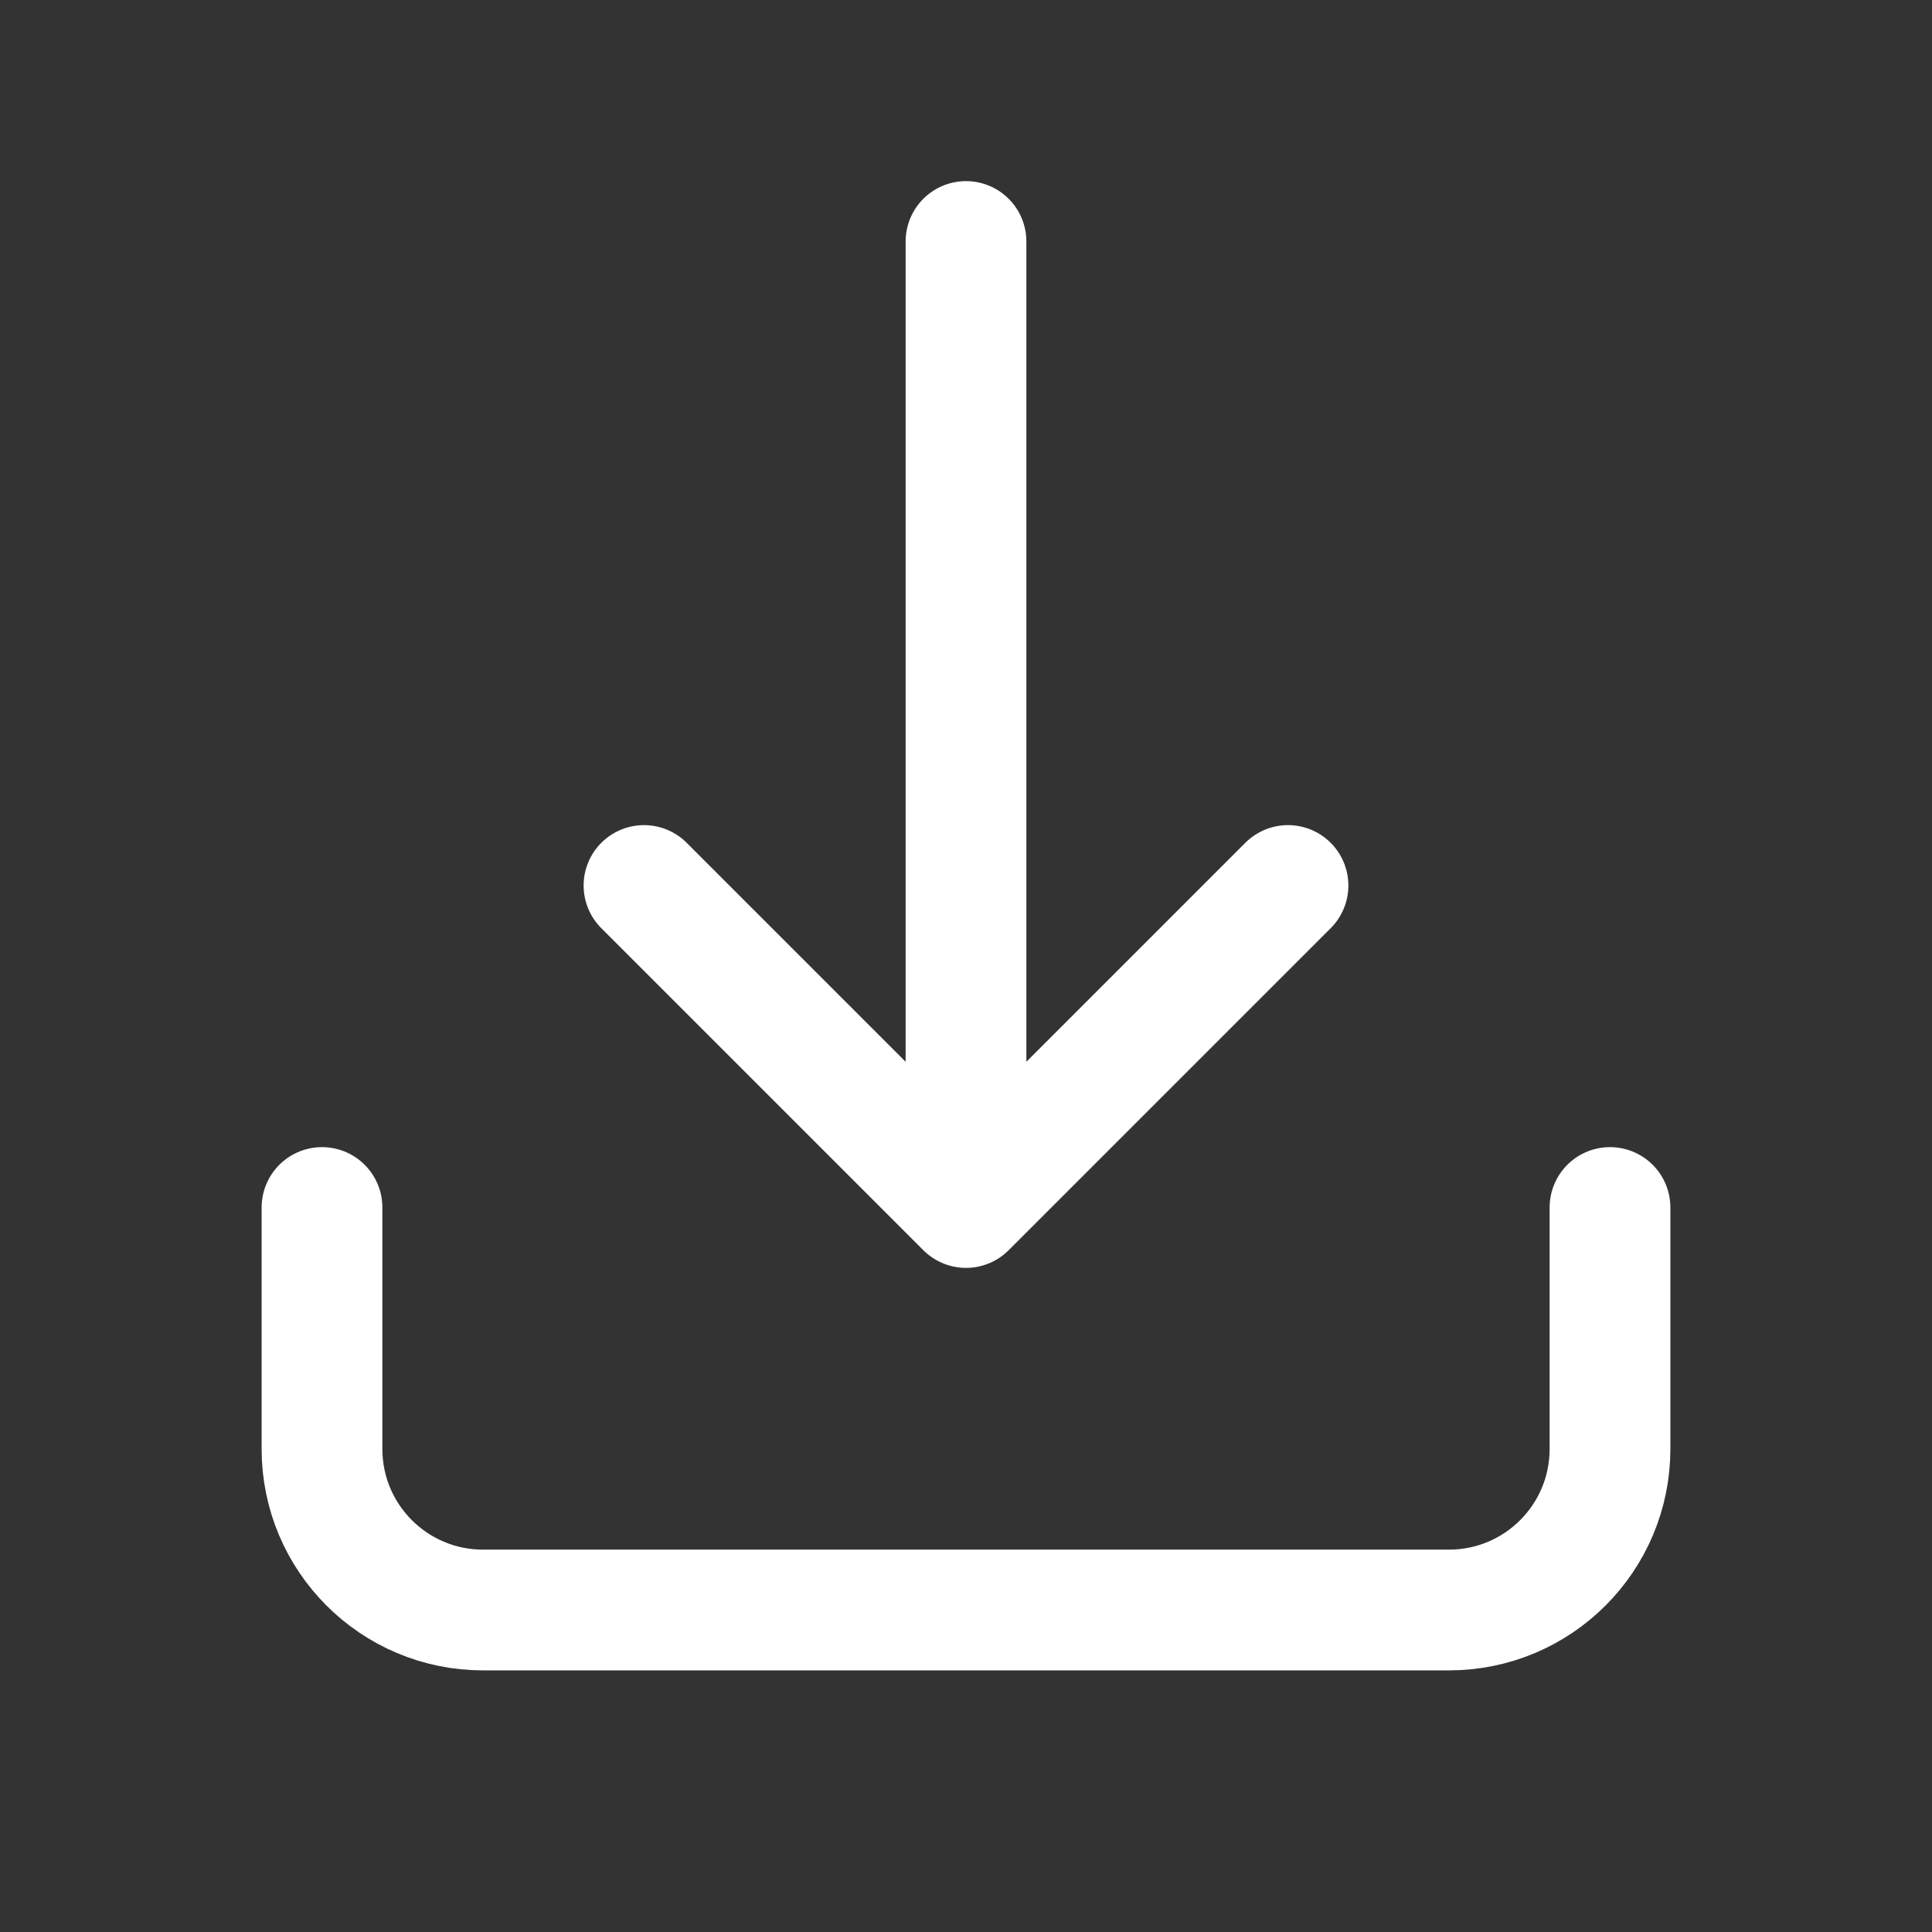
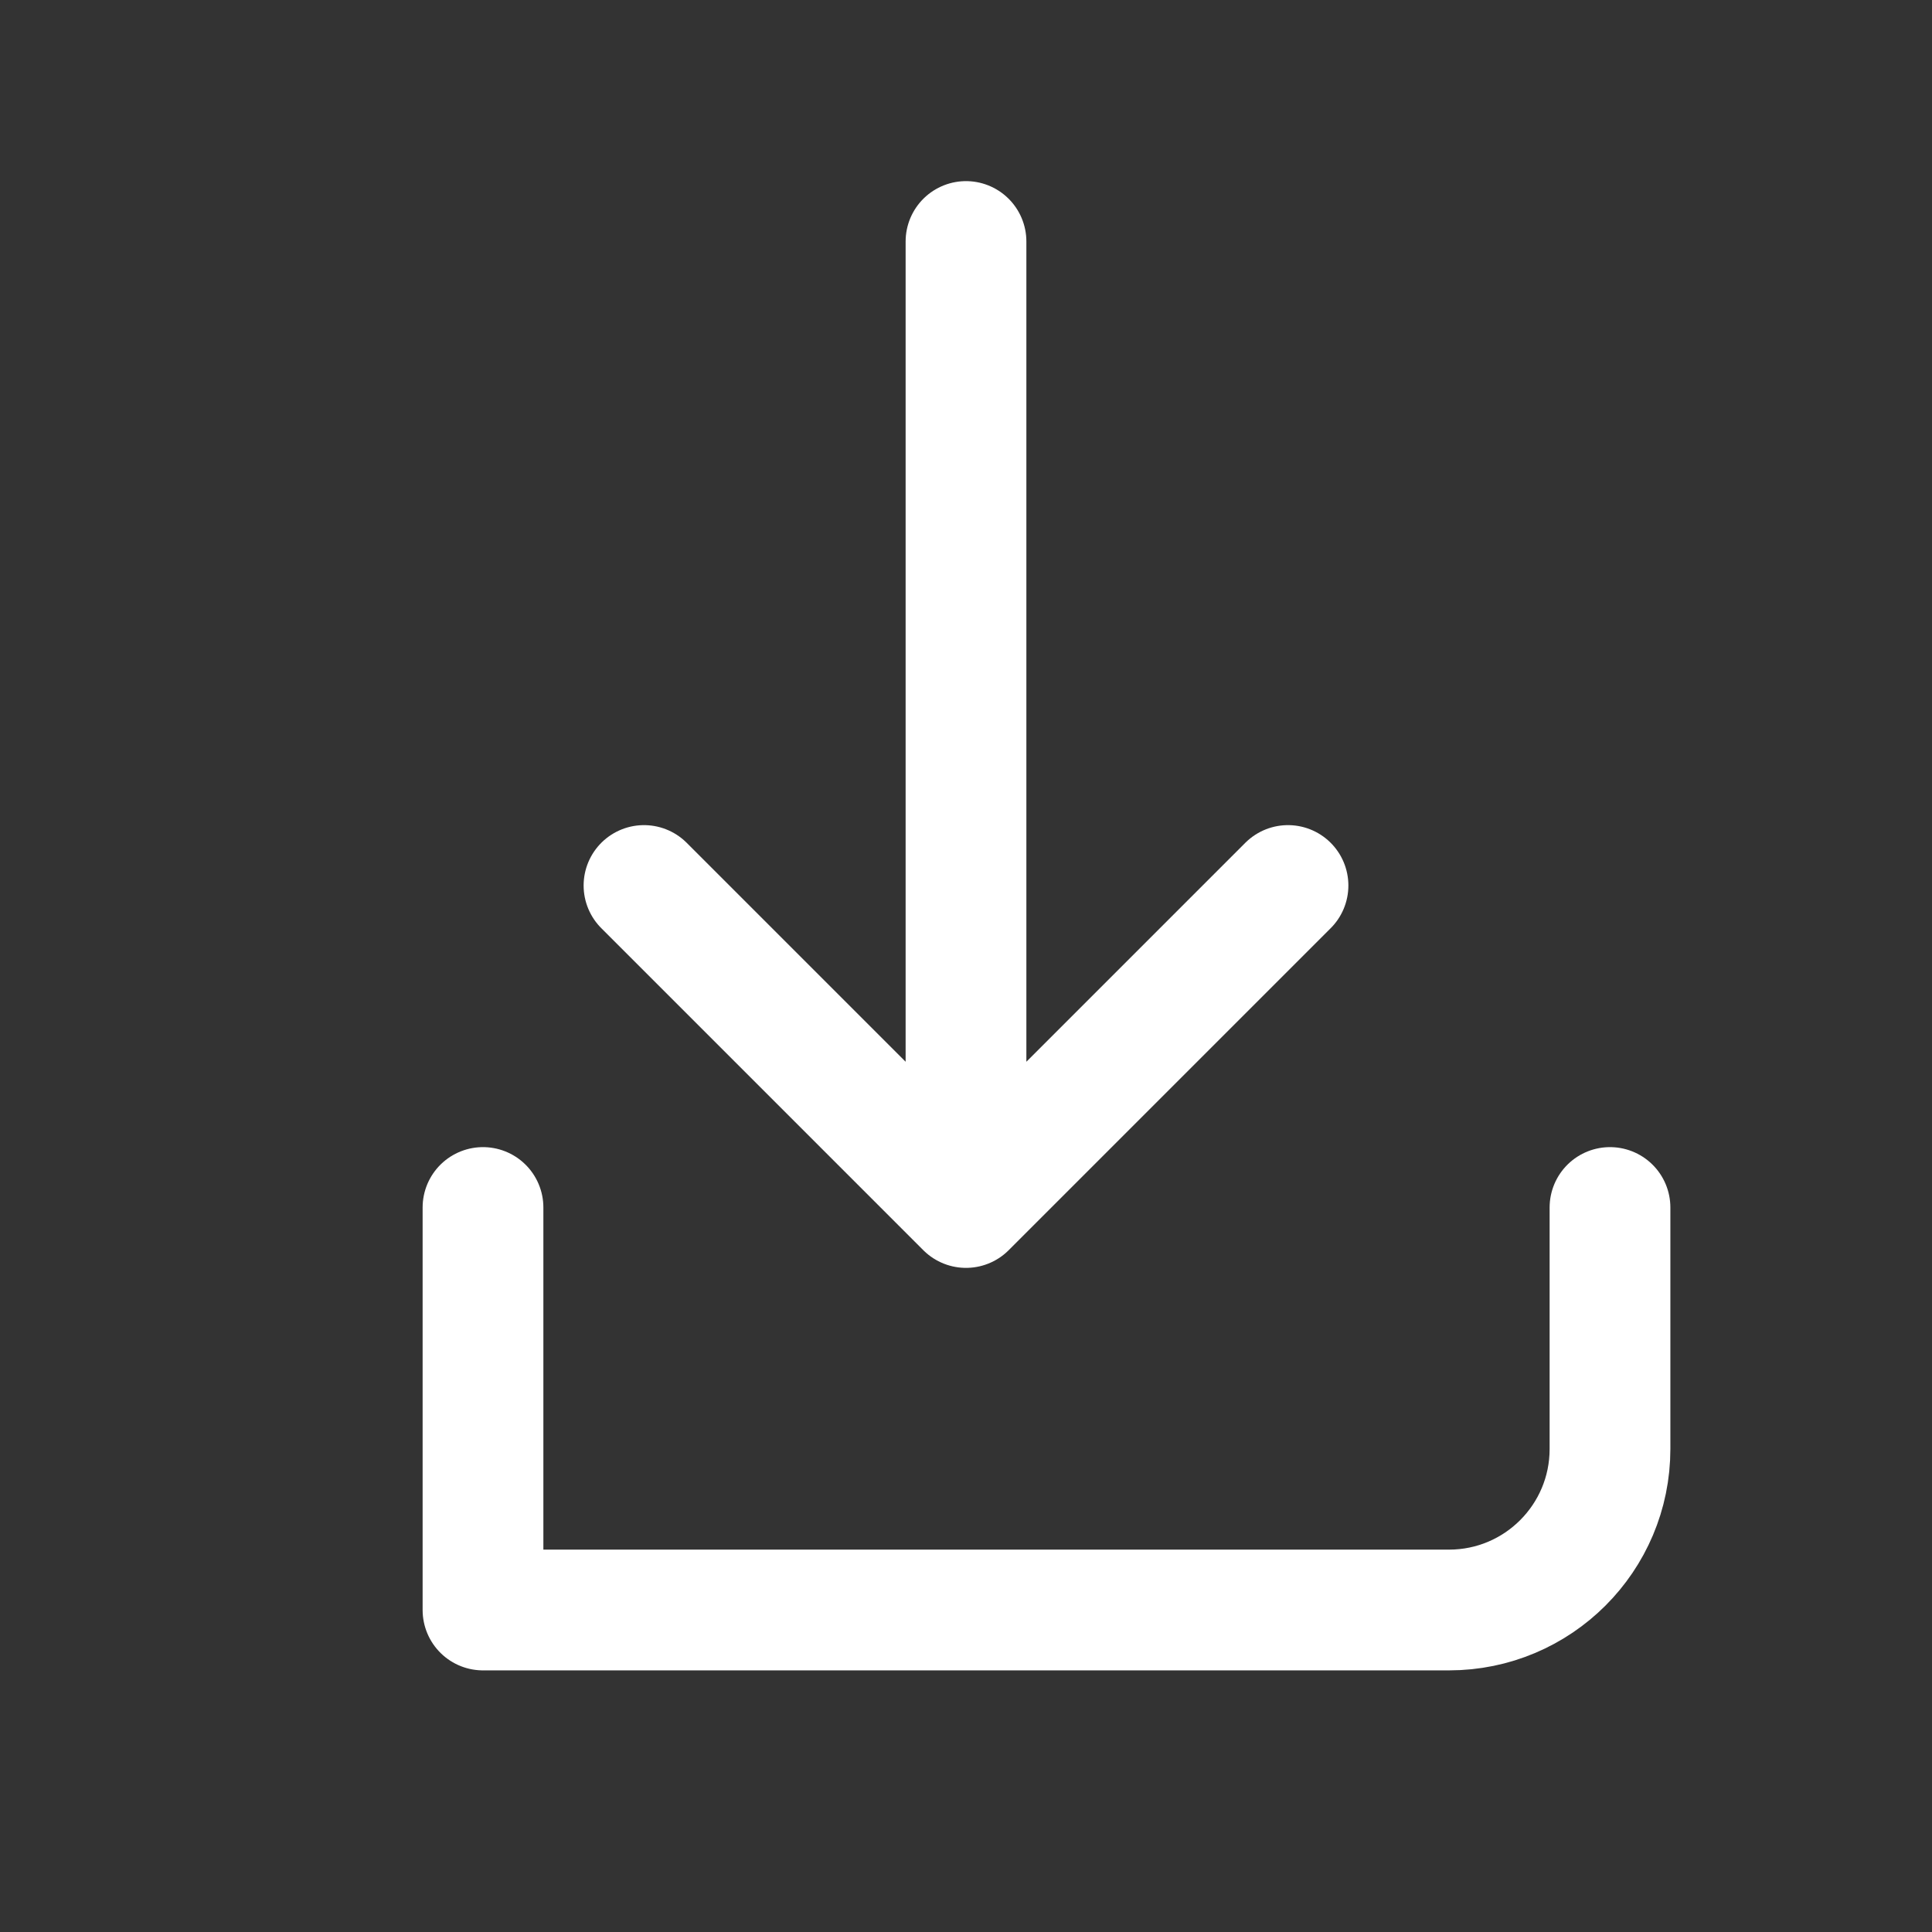
<svg xmlns="http://www.w3.org/2000/svg" width="800" height="800" viewBox="0 0 800 800" fill="none">
  <rect x="0" y="0" width="800" height="800" fill="#333333" stroke="none" />
-   <path d="M666.665 500V600C666.665 636.82 636.819 666.667 599.999 666.667H199.999C163.18 666.667 133.332 636.82 133.332 600V500M266.665 366.667L399.999 500M399.999 500L533.332 366.667M399.999 500V100" stroke="white" stroke-width="50" stroke-linecap="round" stroke-linejoin="round" />
+   <path d="M666.665 500V600C666.665 636.82 636.819 666.667 599.999 666.667H199.999V500M266.665 366.667L399.999 500M399.999 500L533.332 366.667M399.999 500V100" stroke="white" stroke-width="50" stroke-linecap="round" stroke-linejoin="round" />
</svg>